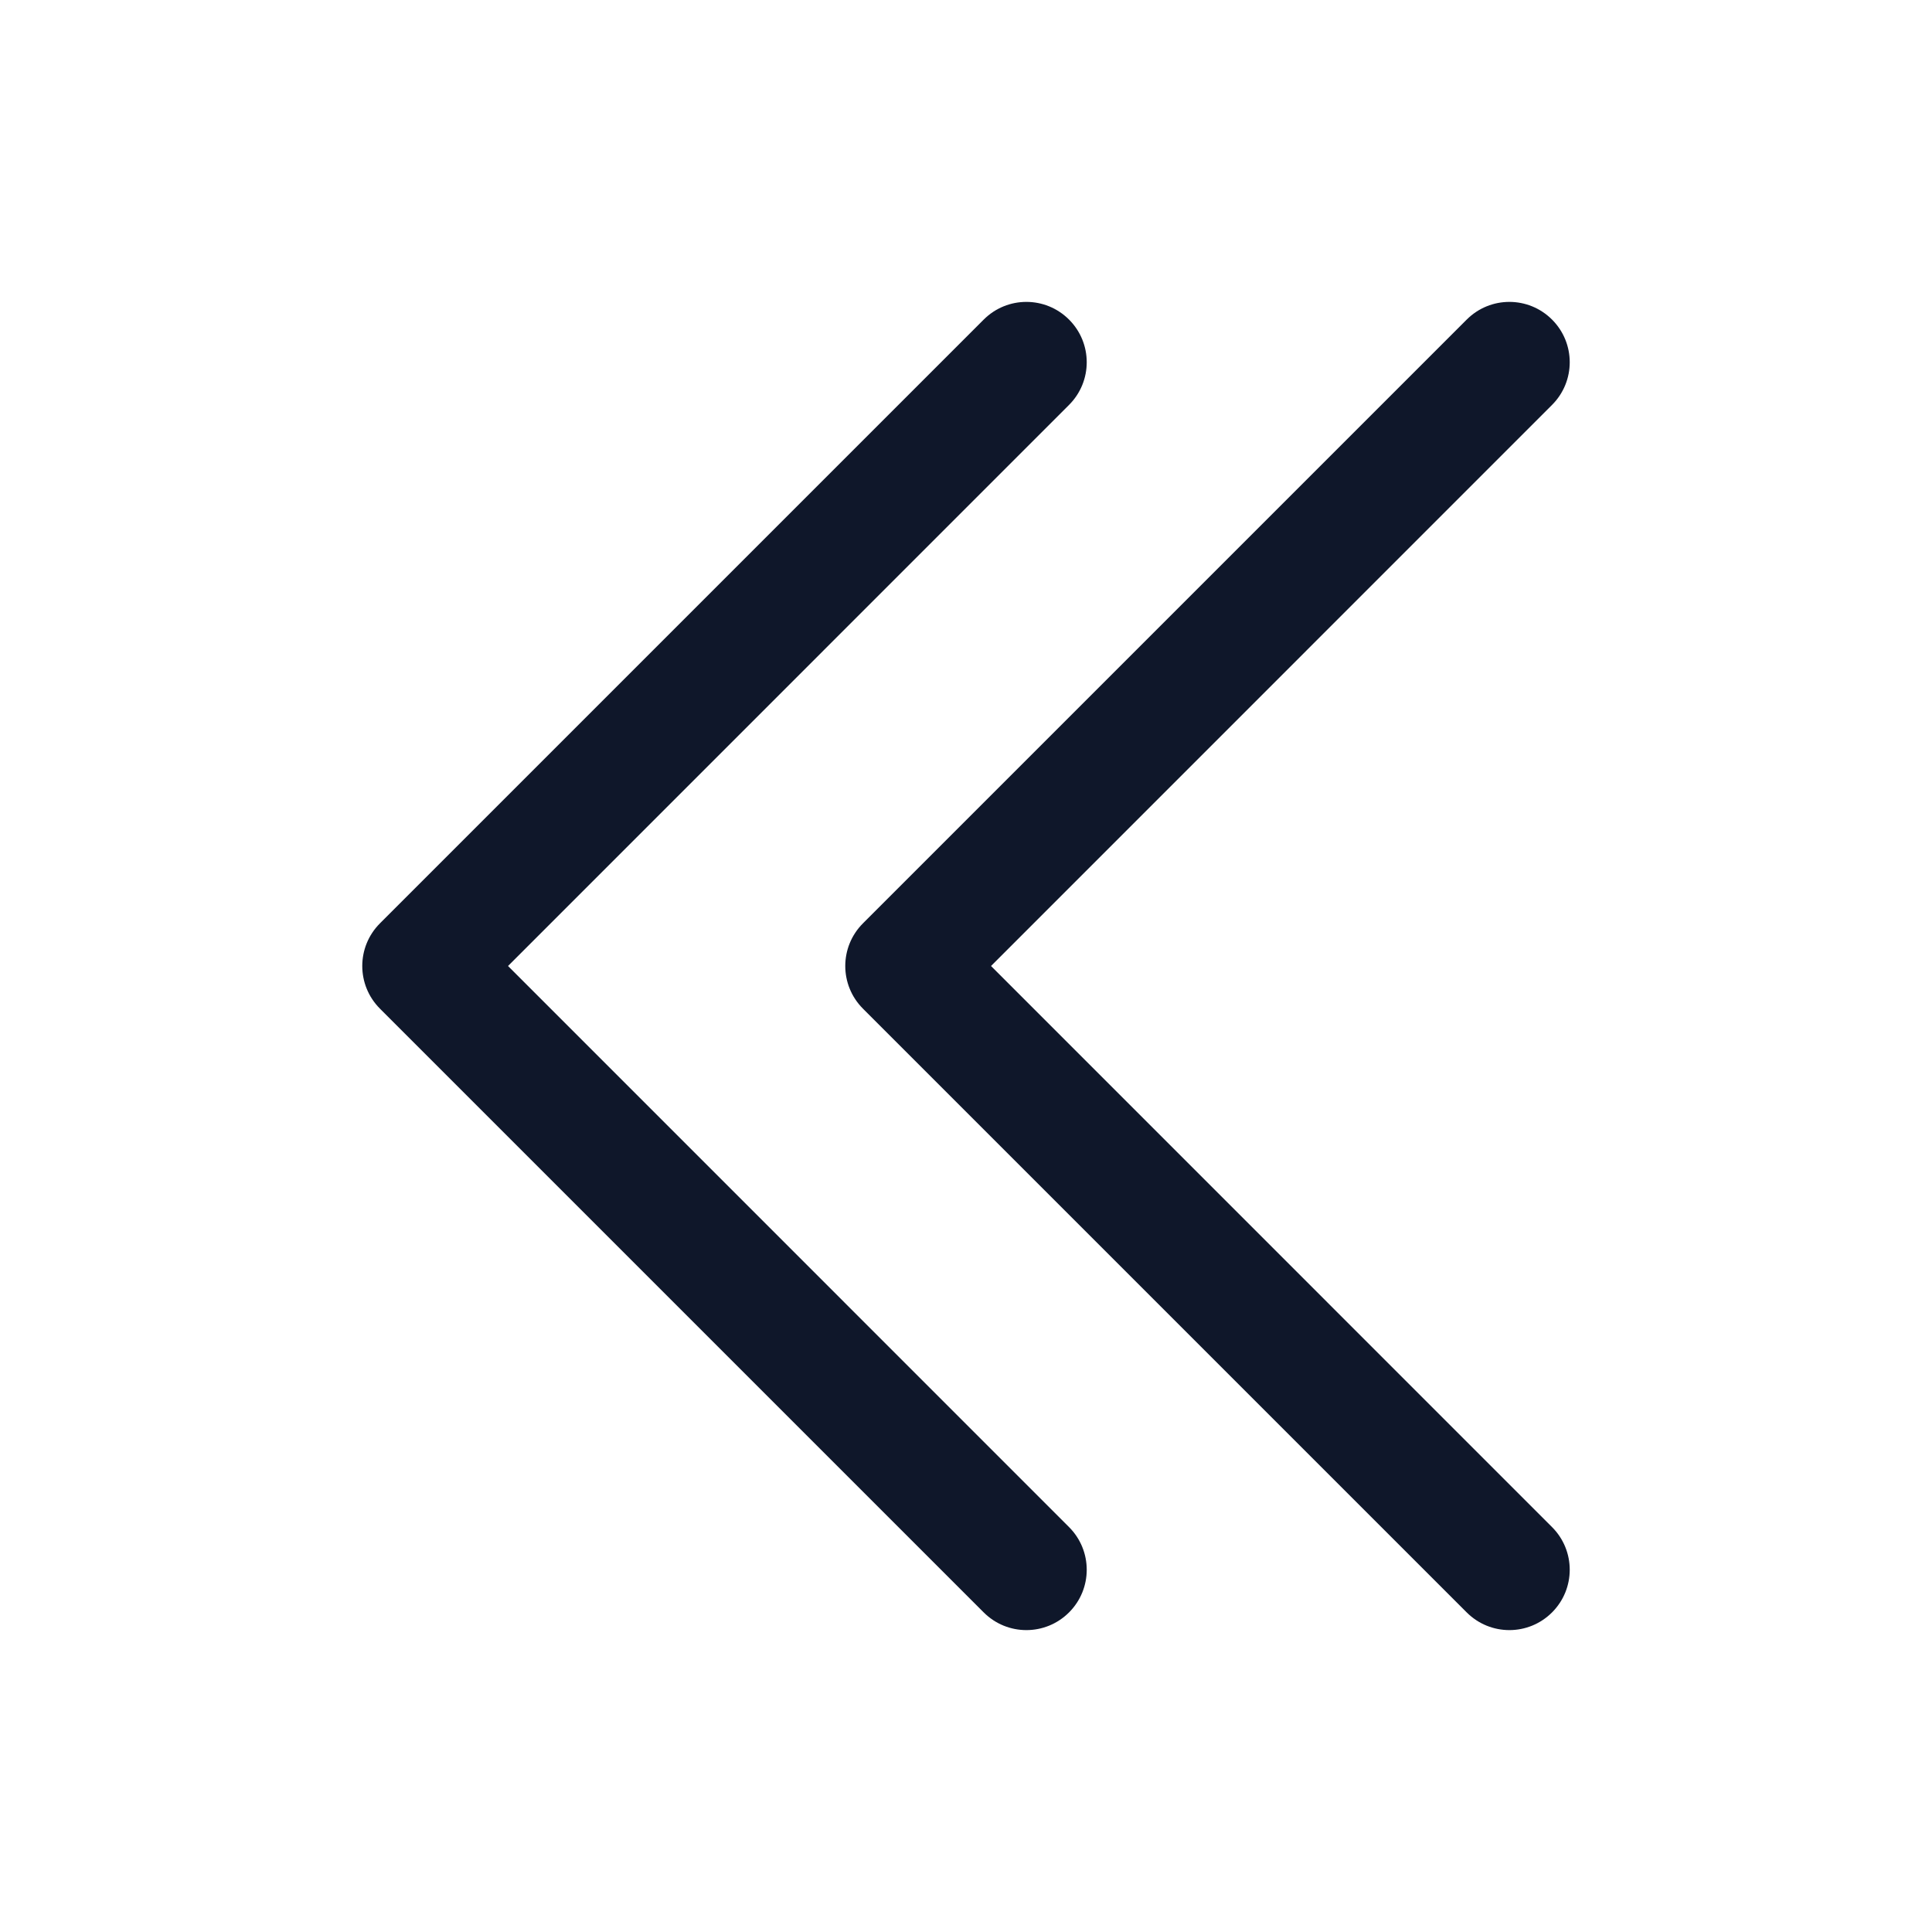
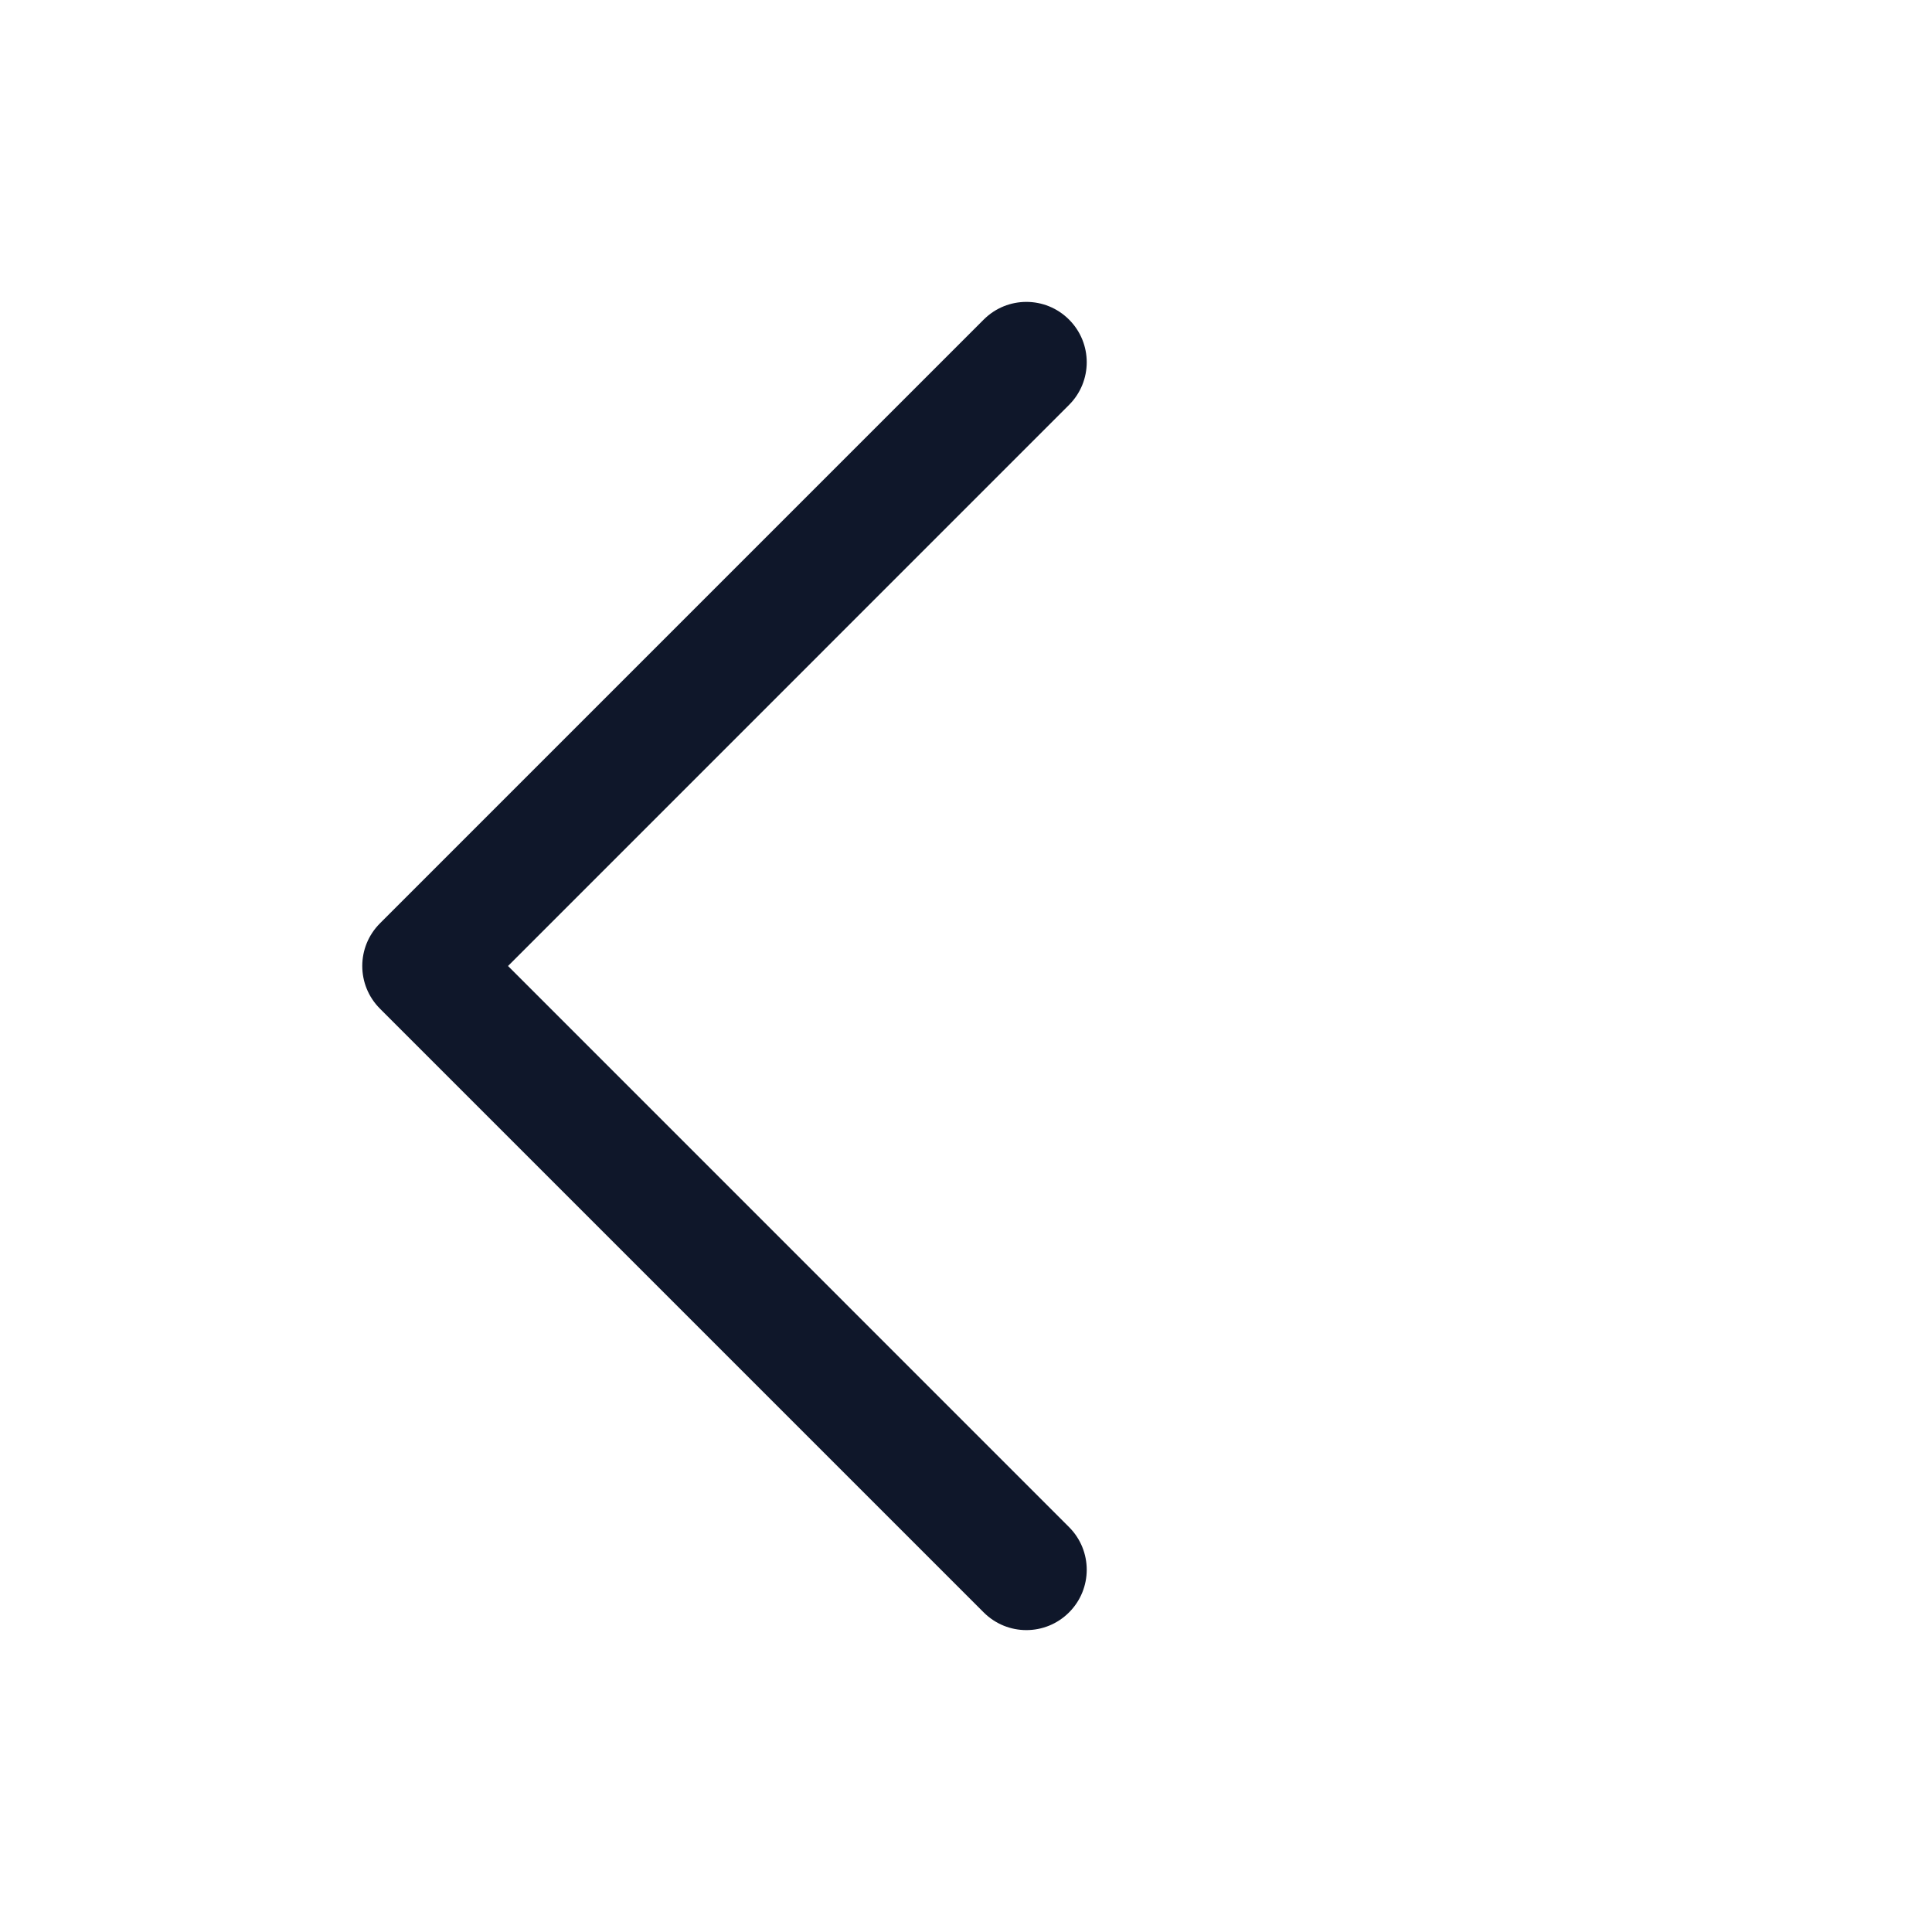
<svg xmlns="http://www.w3.org/2000/svg" width="24" height="24" viewBox="0 0 24 24" fill="none">
-   <path fill-rule="evenodd" clip-rule="evenodd" d="M10.72 11.47C10.427 11.763 10.427 12.237 10.72 12.53L18.22 20.03C18.513 20.323 18.987 20.323 19.28 20.03C19.573 19.737 19.573 19.263 19.28 18.97L12.311 12L19.28 5.03C19.573 4.737 19.573 4.263 19.28 3.97C18.987 3.677 18.513 3.677 18.22 3.97L10.72 11.47Z" fill="#0F172A" />
  <path fill-rule="evenodd" clip-rule="evenodd" d="M4.72 11.47C4.427 11.763 4.427 12.237 4.72 12.53L12.22 20.03C12.513 20.323 12.987 20.323 13.28 20.03C13.573 19.737 13.573 19.263 13.28 18.97L6.311 12L13.28 5.03C13.573 4.737 13.573 4.263 13.28 3.97C12.987 3.677 12.513 3.677 12.22 3.97L4.72 11.47Z" fill="#0F172A" />
</svg>